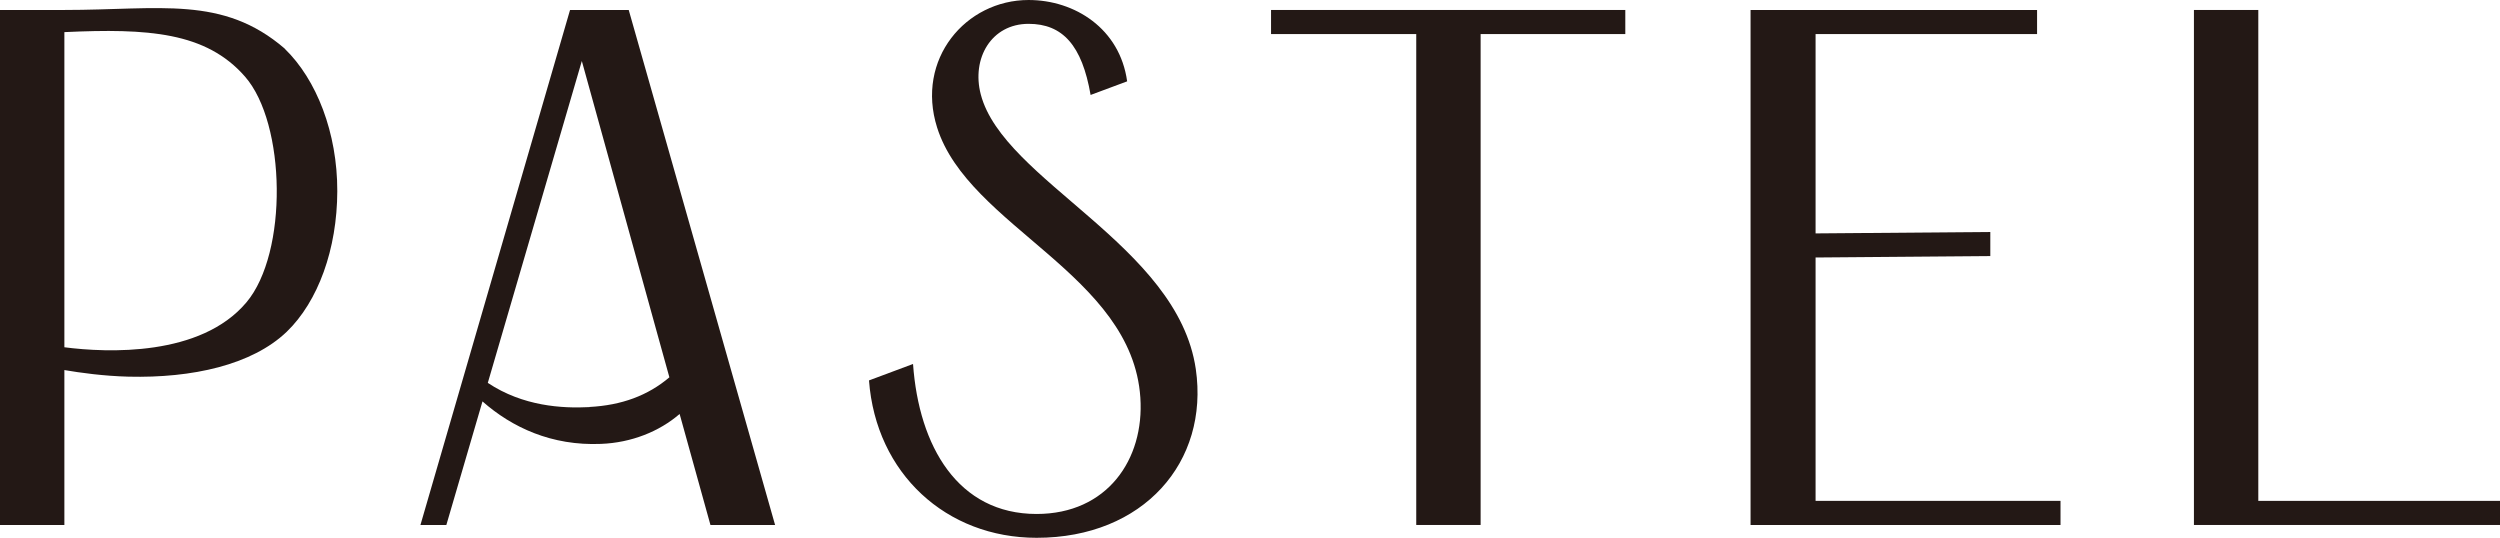
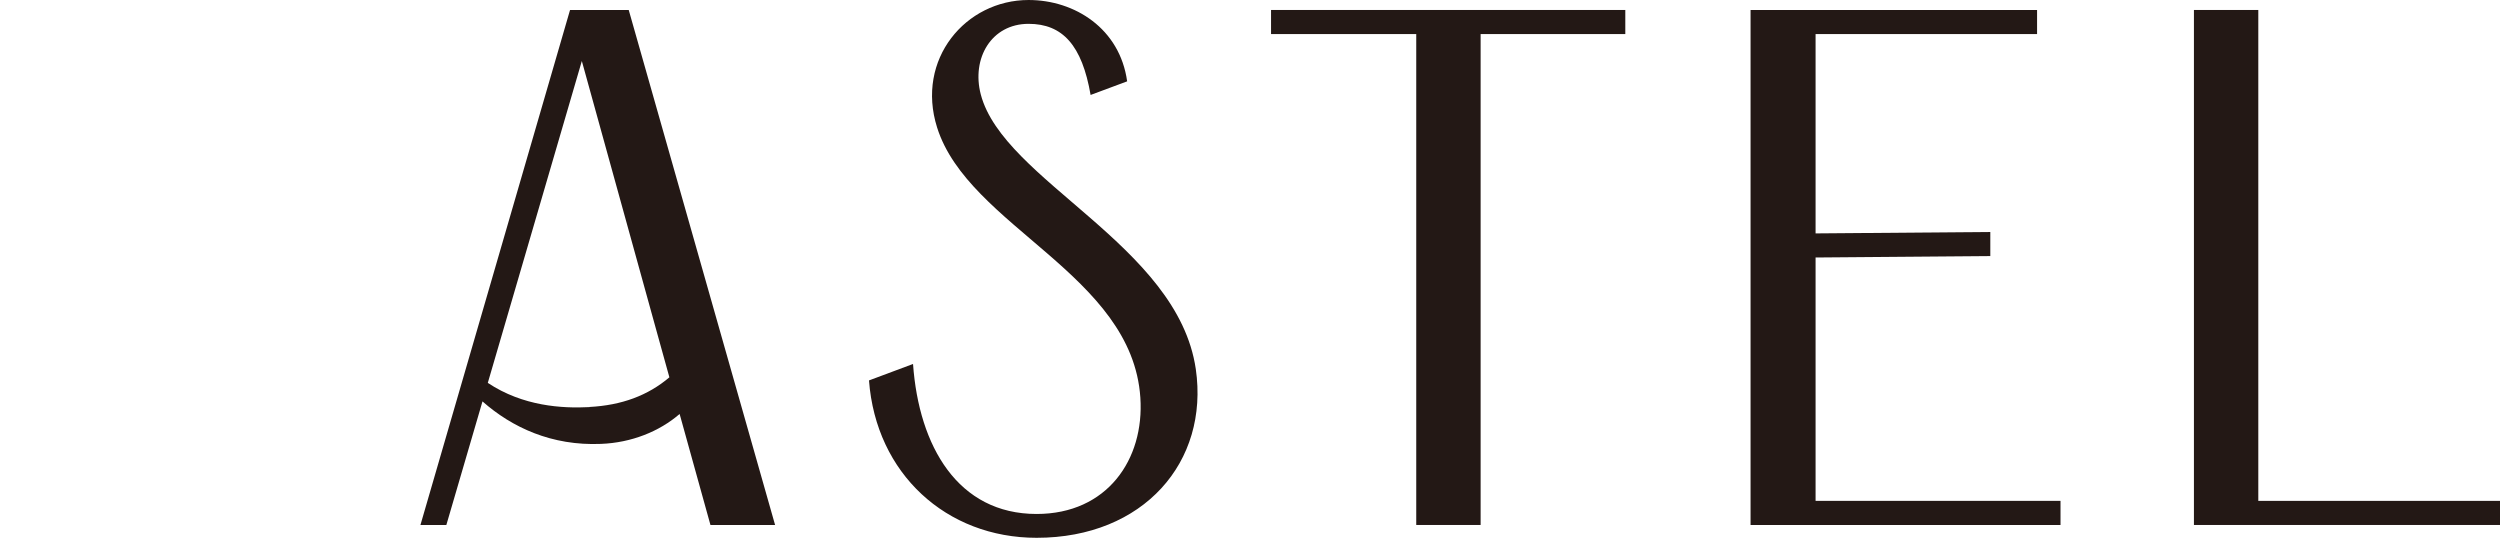
<svg xmlns="http://www.w3.org/2000/svg" id="_レイヤー_2" version="1.1" viewBox="0 0 193.01 41.52">
  <defs>
    <style>
      .st0 {
        fill: #231815;
      }
    </style>
  </defs>
  <g id="PT_de">
    <g>
      <path class="st0" d="M59.84,40.53L48.54.77h-4.53l-11.55,39.76h2l2.79-9.54c2.28,2.01,5.34,3.44,9.15,3.28,2.35-.09,4.51-.96,6.07-2.31l2.38,8.57h5-.01ZM45.51,31.43c-2.1.11-5.13-.06-7.85-1.87l7.26-24.85,5.75,20.78,1.01,3.64c-1.66,1.41-3.69,2.16-6.17,2.29l0.0.01Z" />
      <polygon class="st0" points="174.35 38.67 174.35 .77 169.38 .77 169.38 40.53 193.01 40.53 193.01 38.67 174.35 38.67" />
      <polygon class="st0" points="125.48 .77 98.13 .77 98.13 2.63 109.34 2.63 109.34 40.53 109.61 40.53 114.04 40.53 114.31 40.53 114.31 2.63 125.48 2.63 125.48 .77" />
      <path class="st0" d="M84.2,7.34c-.66-3.85-2.17-5.5-4.79-5.5-2.87,0-4.42,2.66-3.69,5.45,1.75,6.68,15.2,11.62,16.6,21.2,1.04,7.17-4.03,13.03-12.29,13.03-6.97,0-12.4-4.95-12.94-12.15l3.4-1.27c.45,6.36,3.47,11.58,9.54,11.58,5.44,0,8.33-4.2,8.01-8.98-.63-9.52-13.27-13.19-15.69-20.85-1.67-5.28,2.21-9.85,7.06-9.85,3.57,0,7.05,2.21,7.61,6.28l-2.82,1.05 0.0.01Z" />
      <polygon class="st0" points="140.17 38.67 140.17 19.88 153.66 19.77 153.66 17.91 140.17 18.02 140.17 2.63 157.27 2.63 157.27 .77 135.15 .77 135.15 40.53 159.08 40.53 159.08 38.67 140.17 38.67" />
-       <path class="st0" d="M21.98,3.75C17.19-.37,12.36.77,4.97.77H0v39.76h4.97v-11.96c1.23.21,3.02.46,4.95.51,4.91.12,9.53-.9,12.21-3.46,2.43-2.34,3.9-6.39,3.91-10.86.01-4.51-1.6-8.62-4.06-11l-0-.01ZM19.02,23.35c-3.53,4.19-10.73,3.89-14.05,3.46V2.48c6.46-.3,10.94-.01,13.95,3.44,3.16,3.62,3.33,13.6.1,17.43Z" />
    </g>
  </g>
</svg>